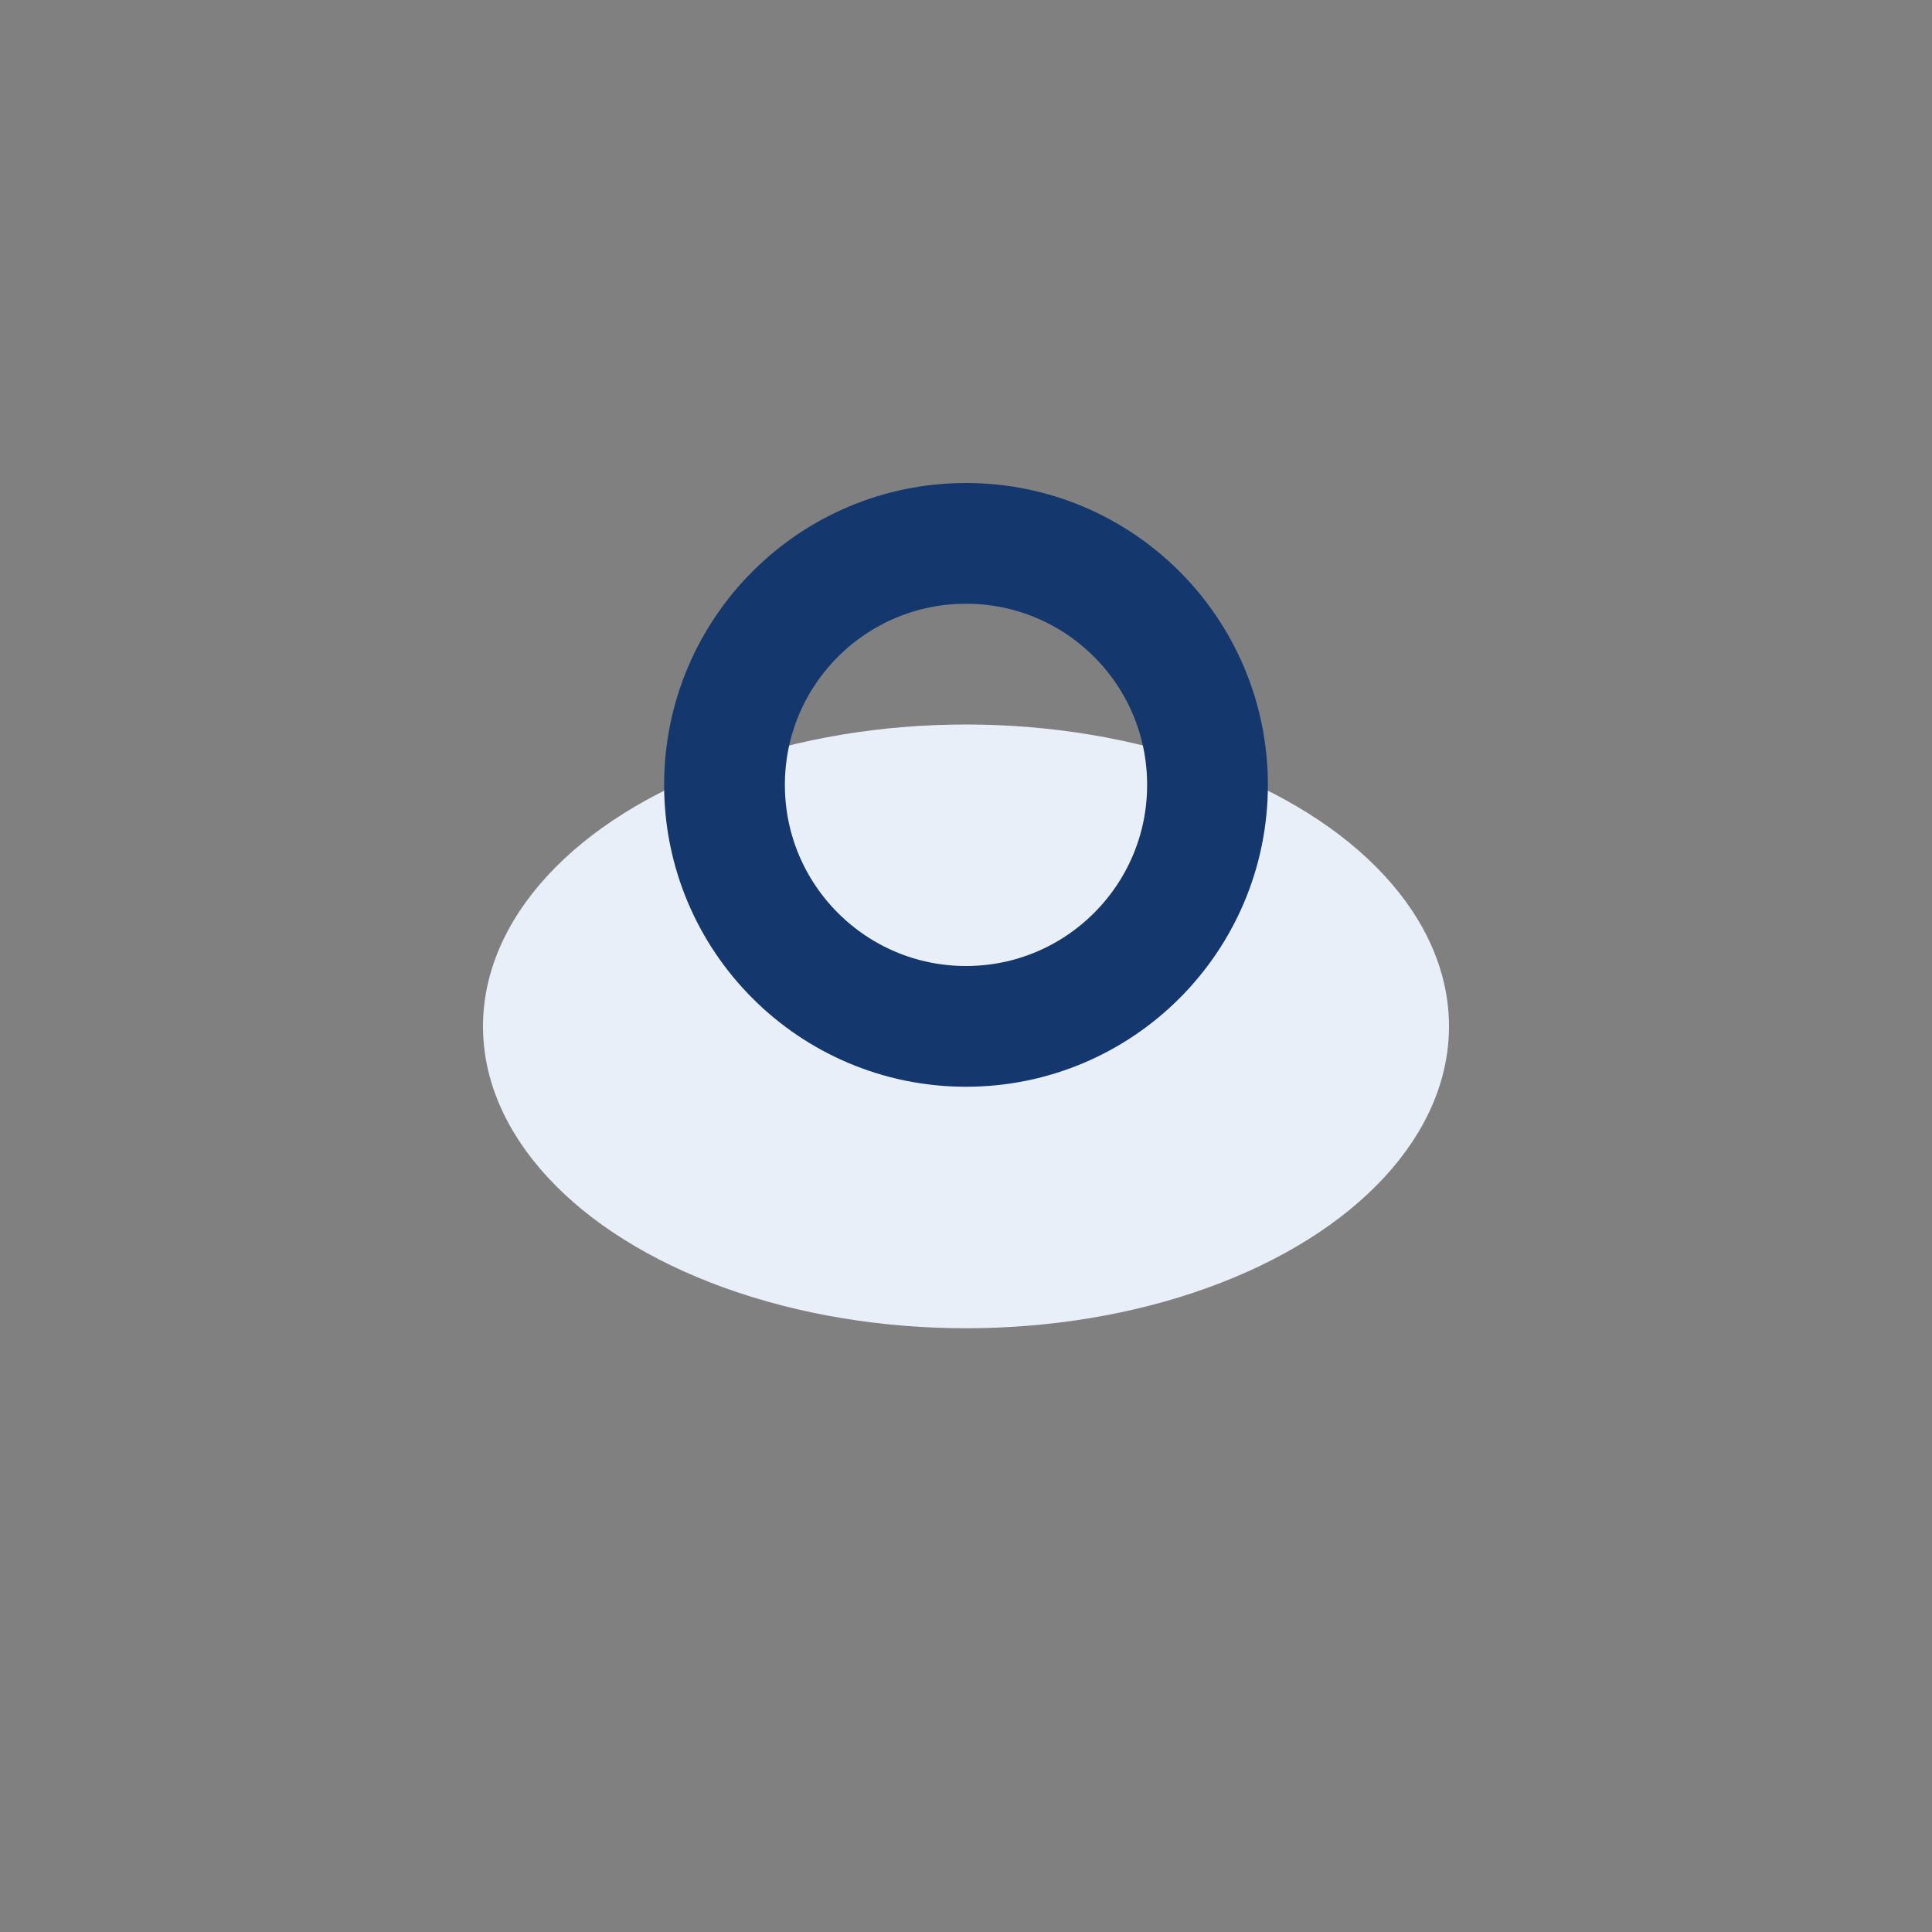
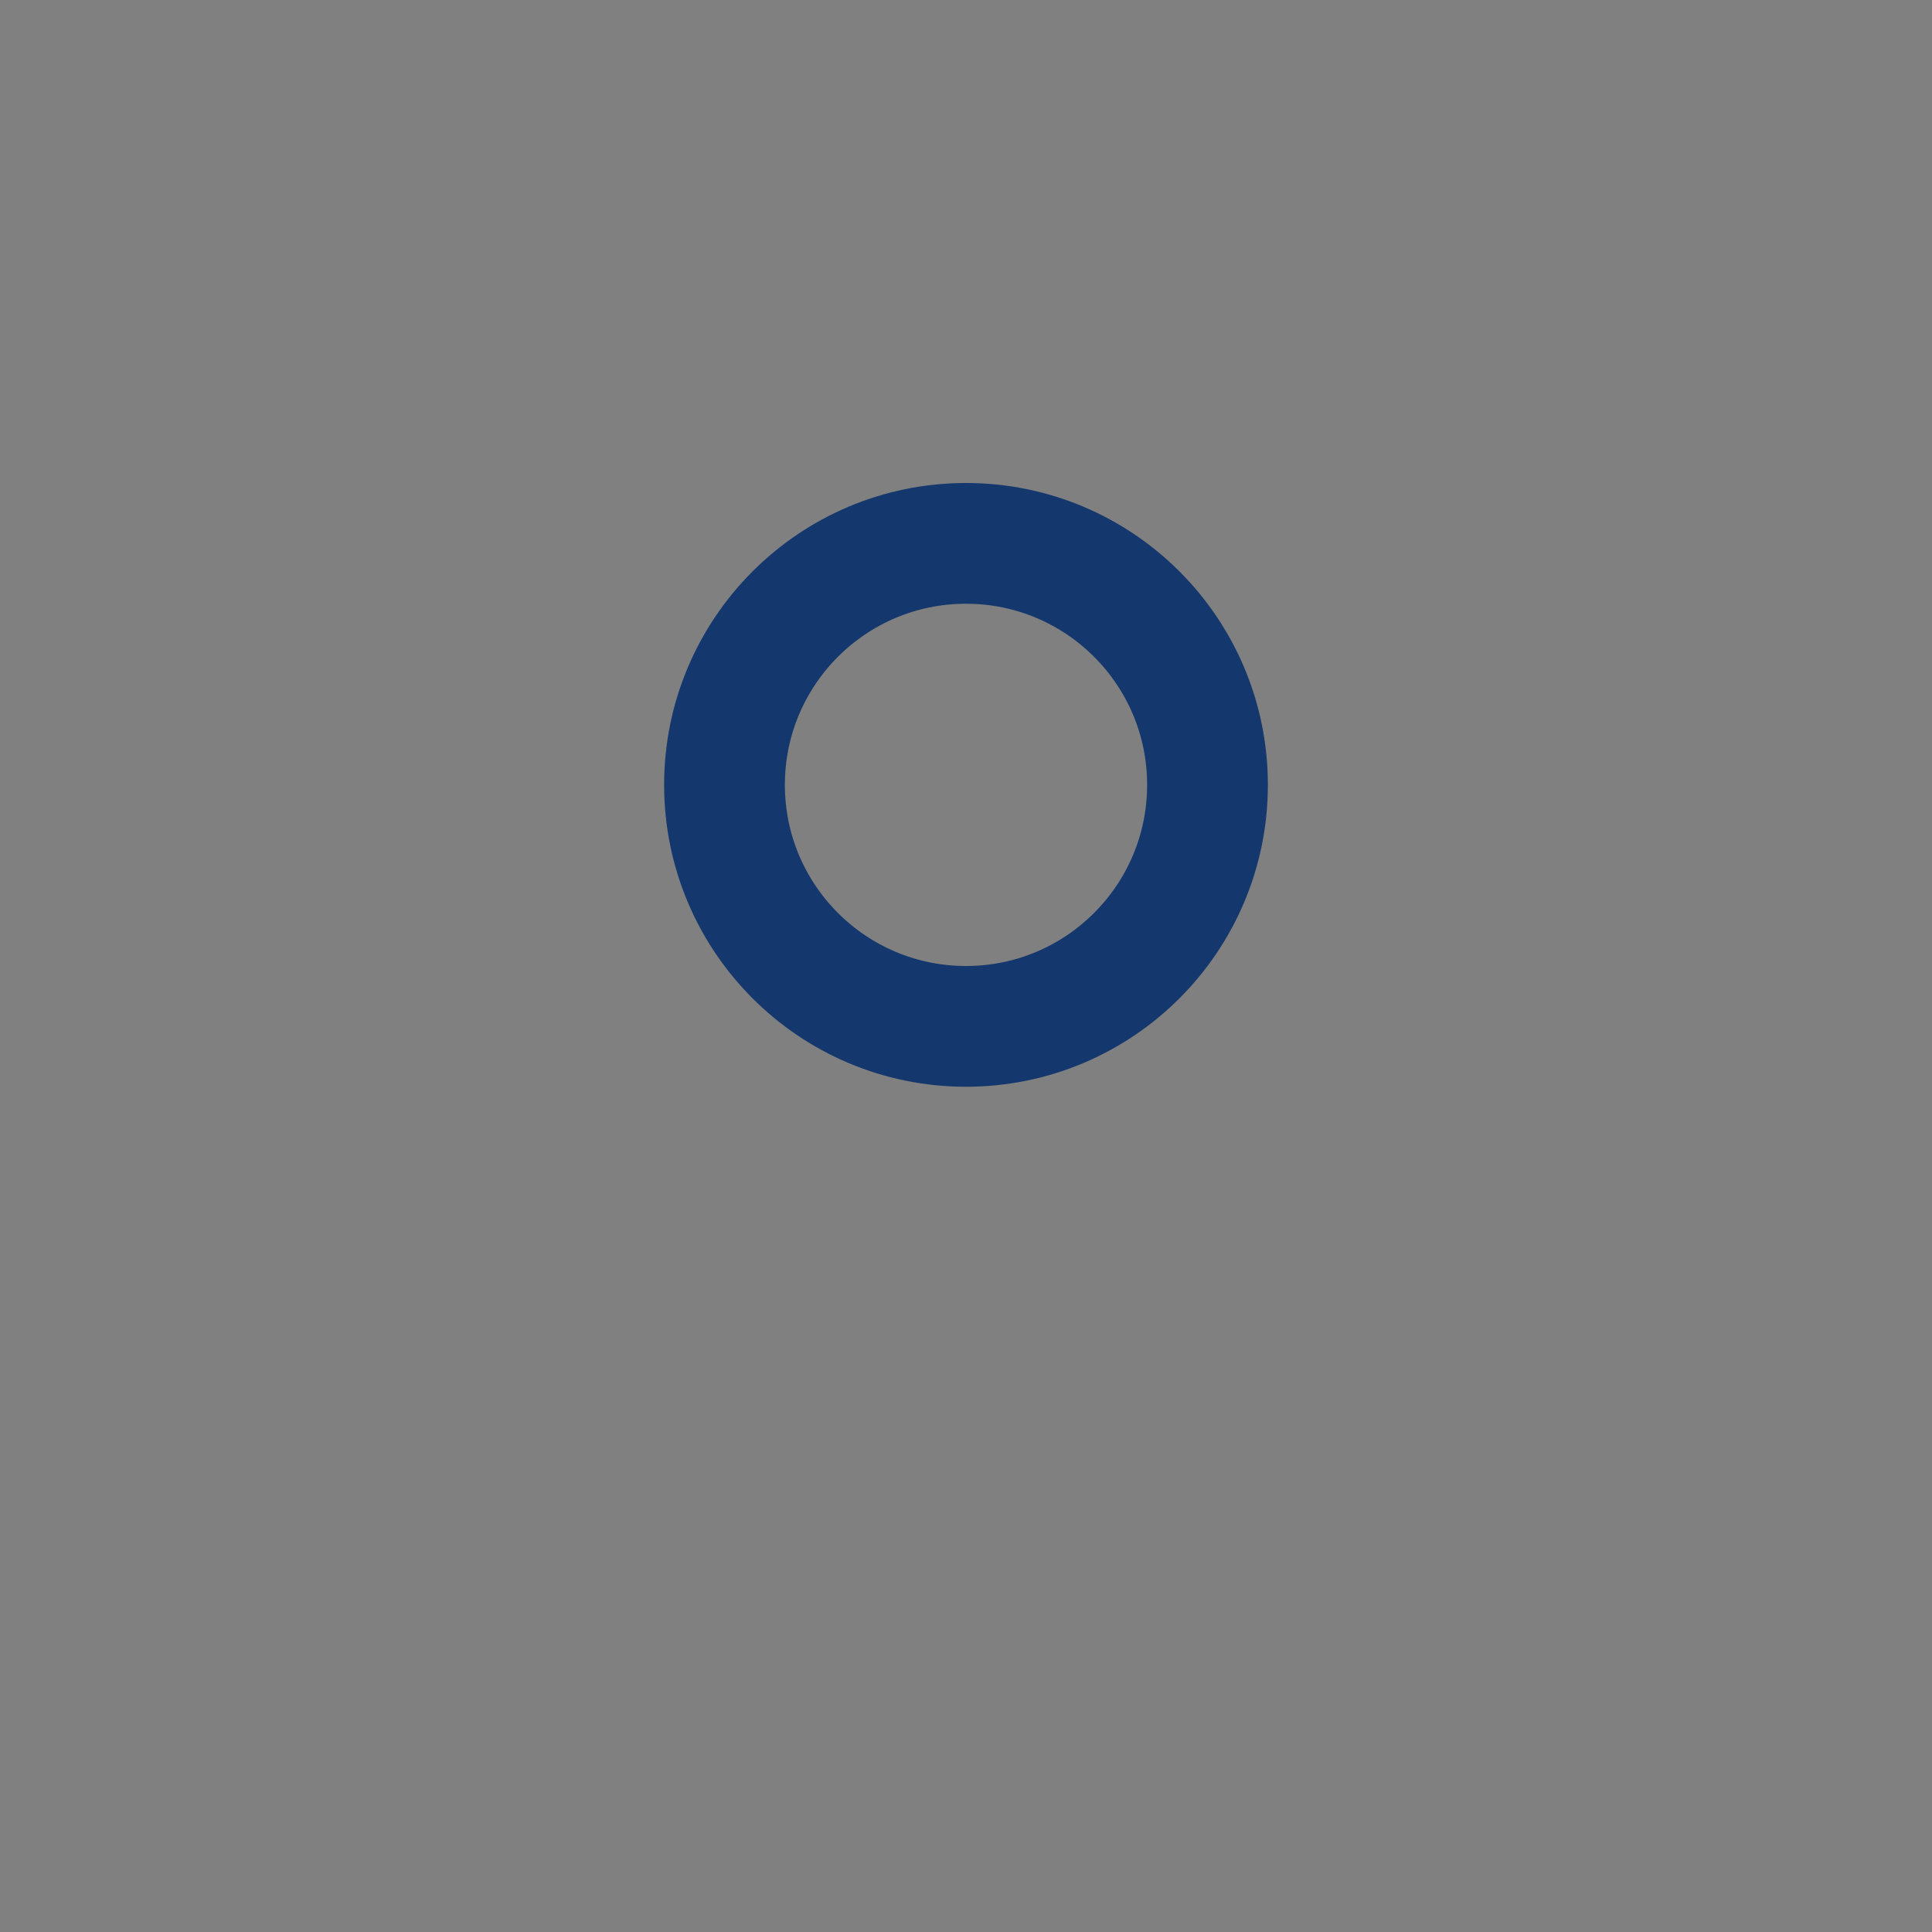
<svg xmlns="http://www.w3.org/2000/svg" width="32" height="32" viewBox="0 0 32 32">
  <rect x="0" y="0" width="32" height="32" fill="#808080" stroke="none" />
-   <ellipse cx="16" cy="17" rx="8" ry="5" fill="#E9EFF8" />
  <circle cx="16" cy="13" r="4" fill="none" stroke="#14376D" stroke-width="2" />
</svg>